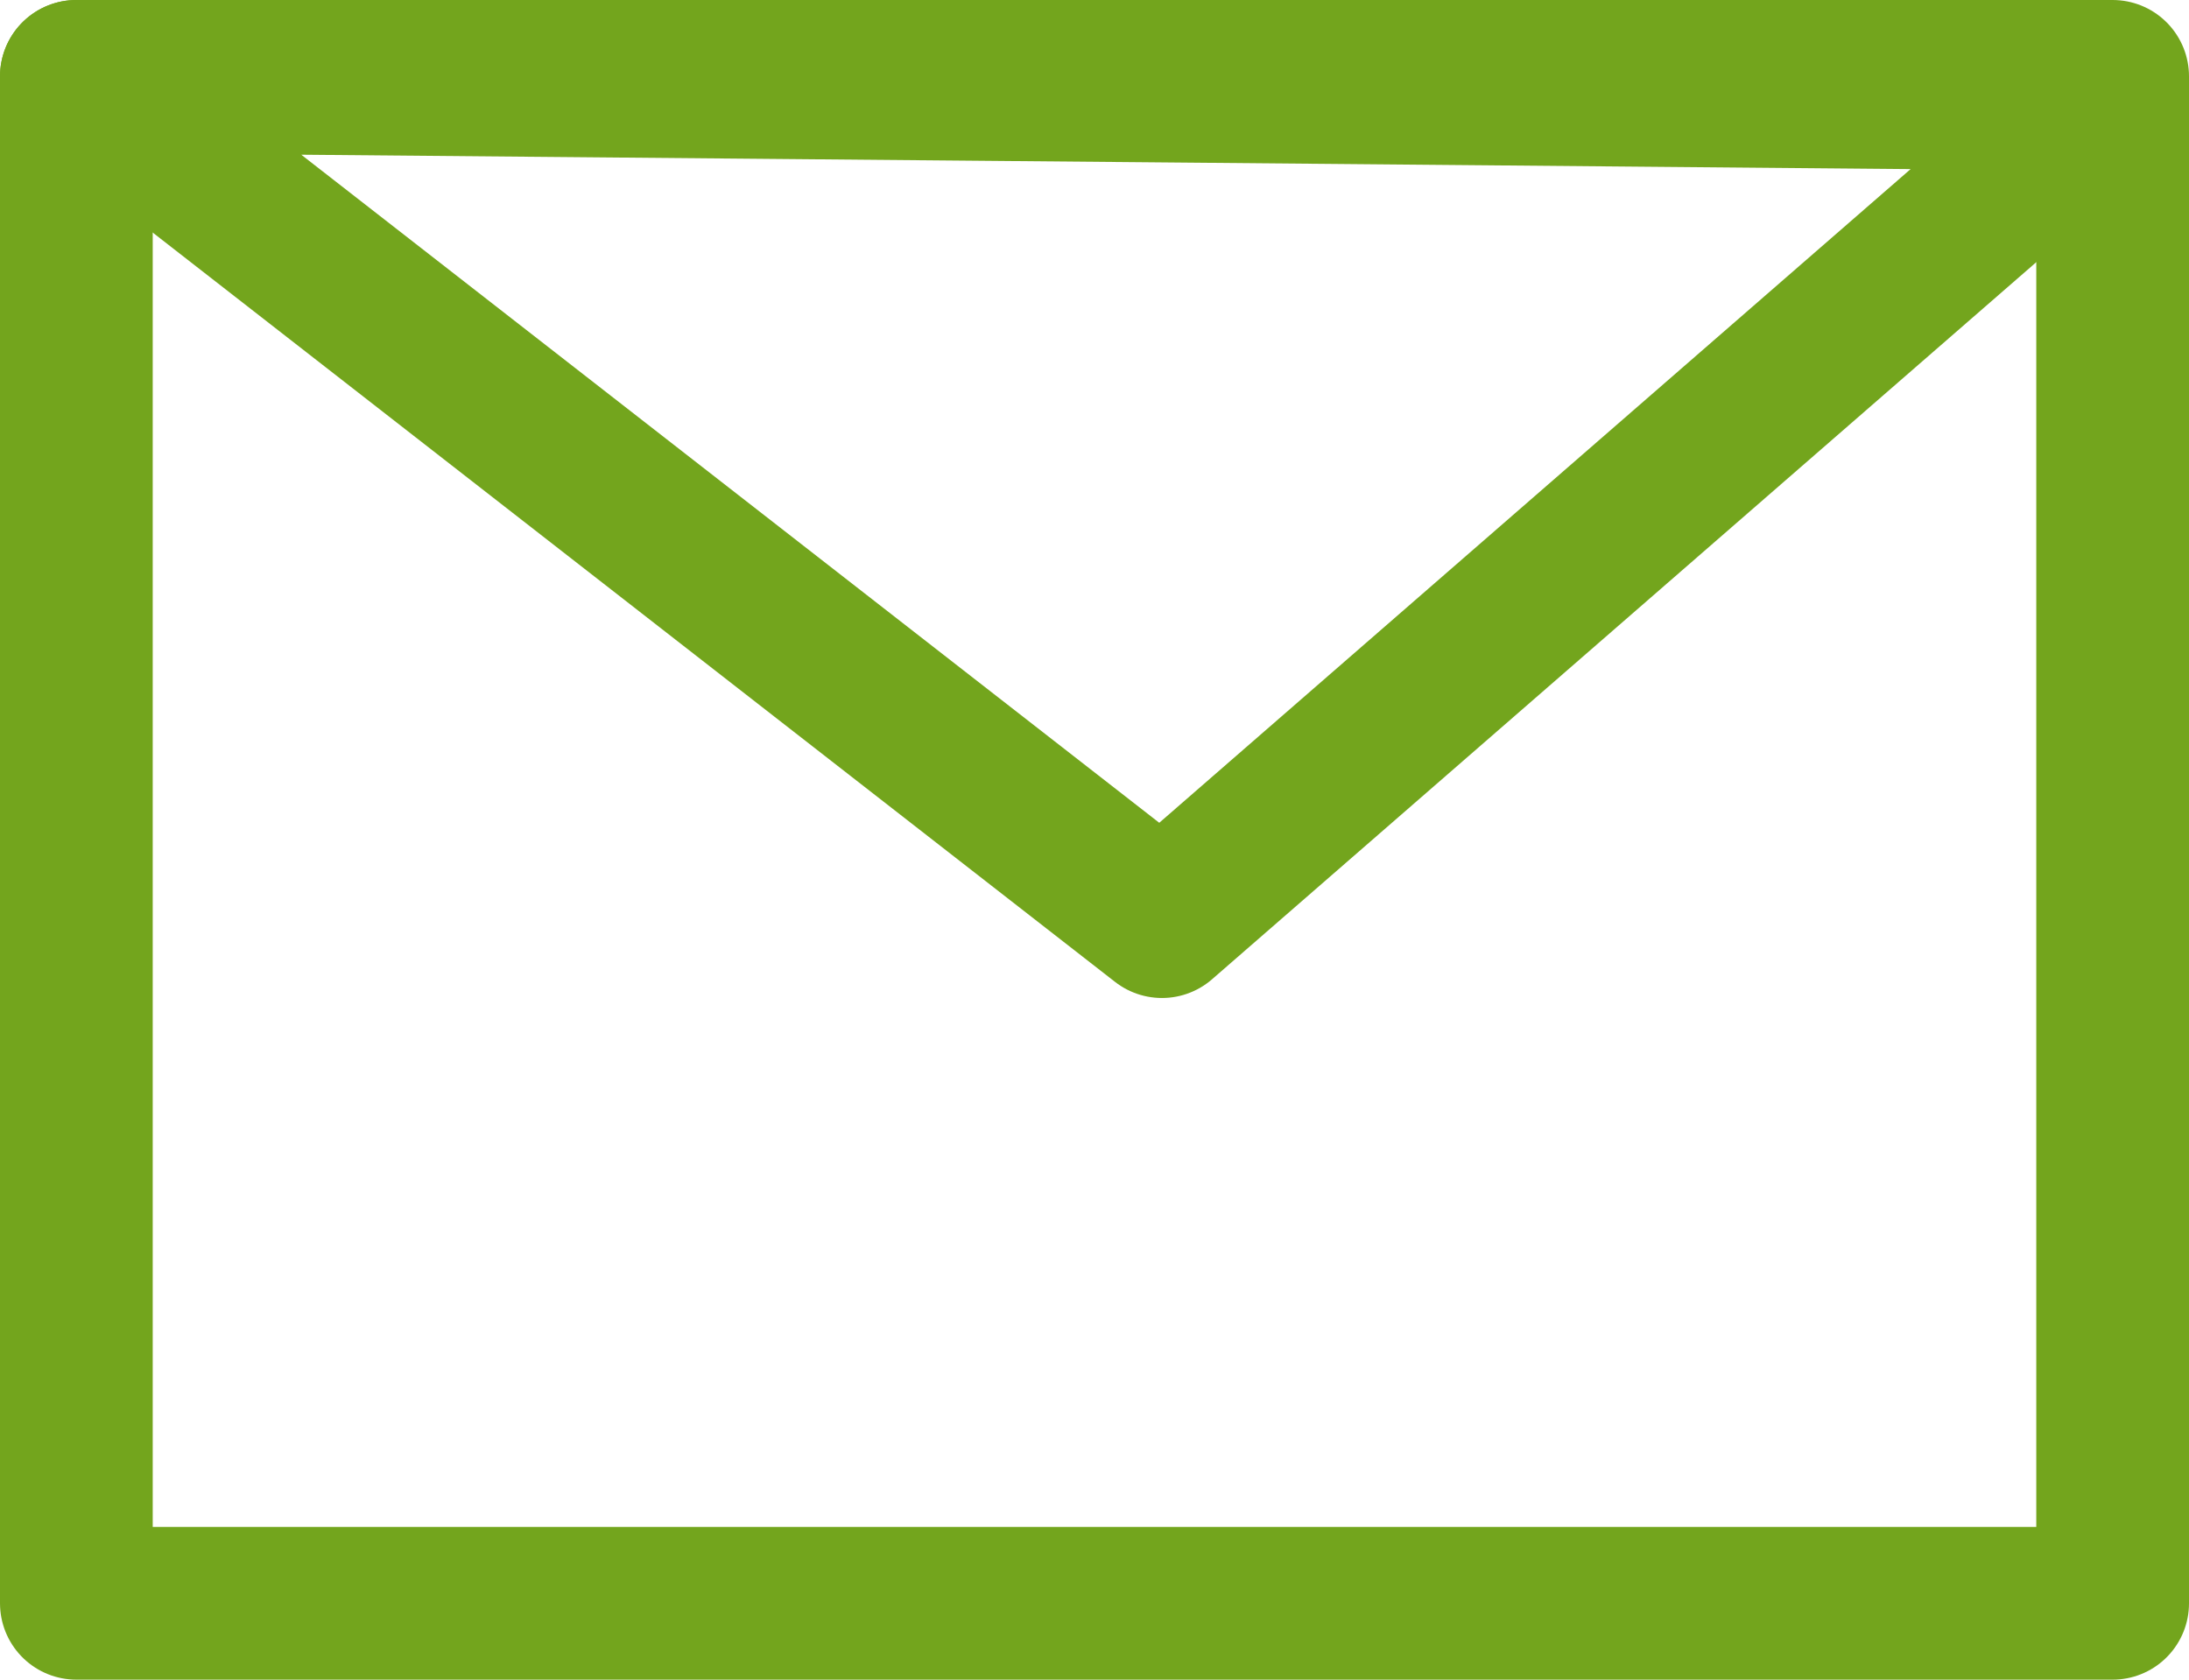
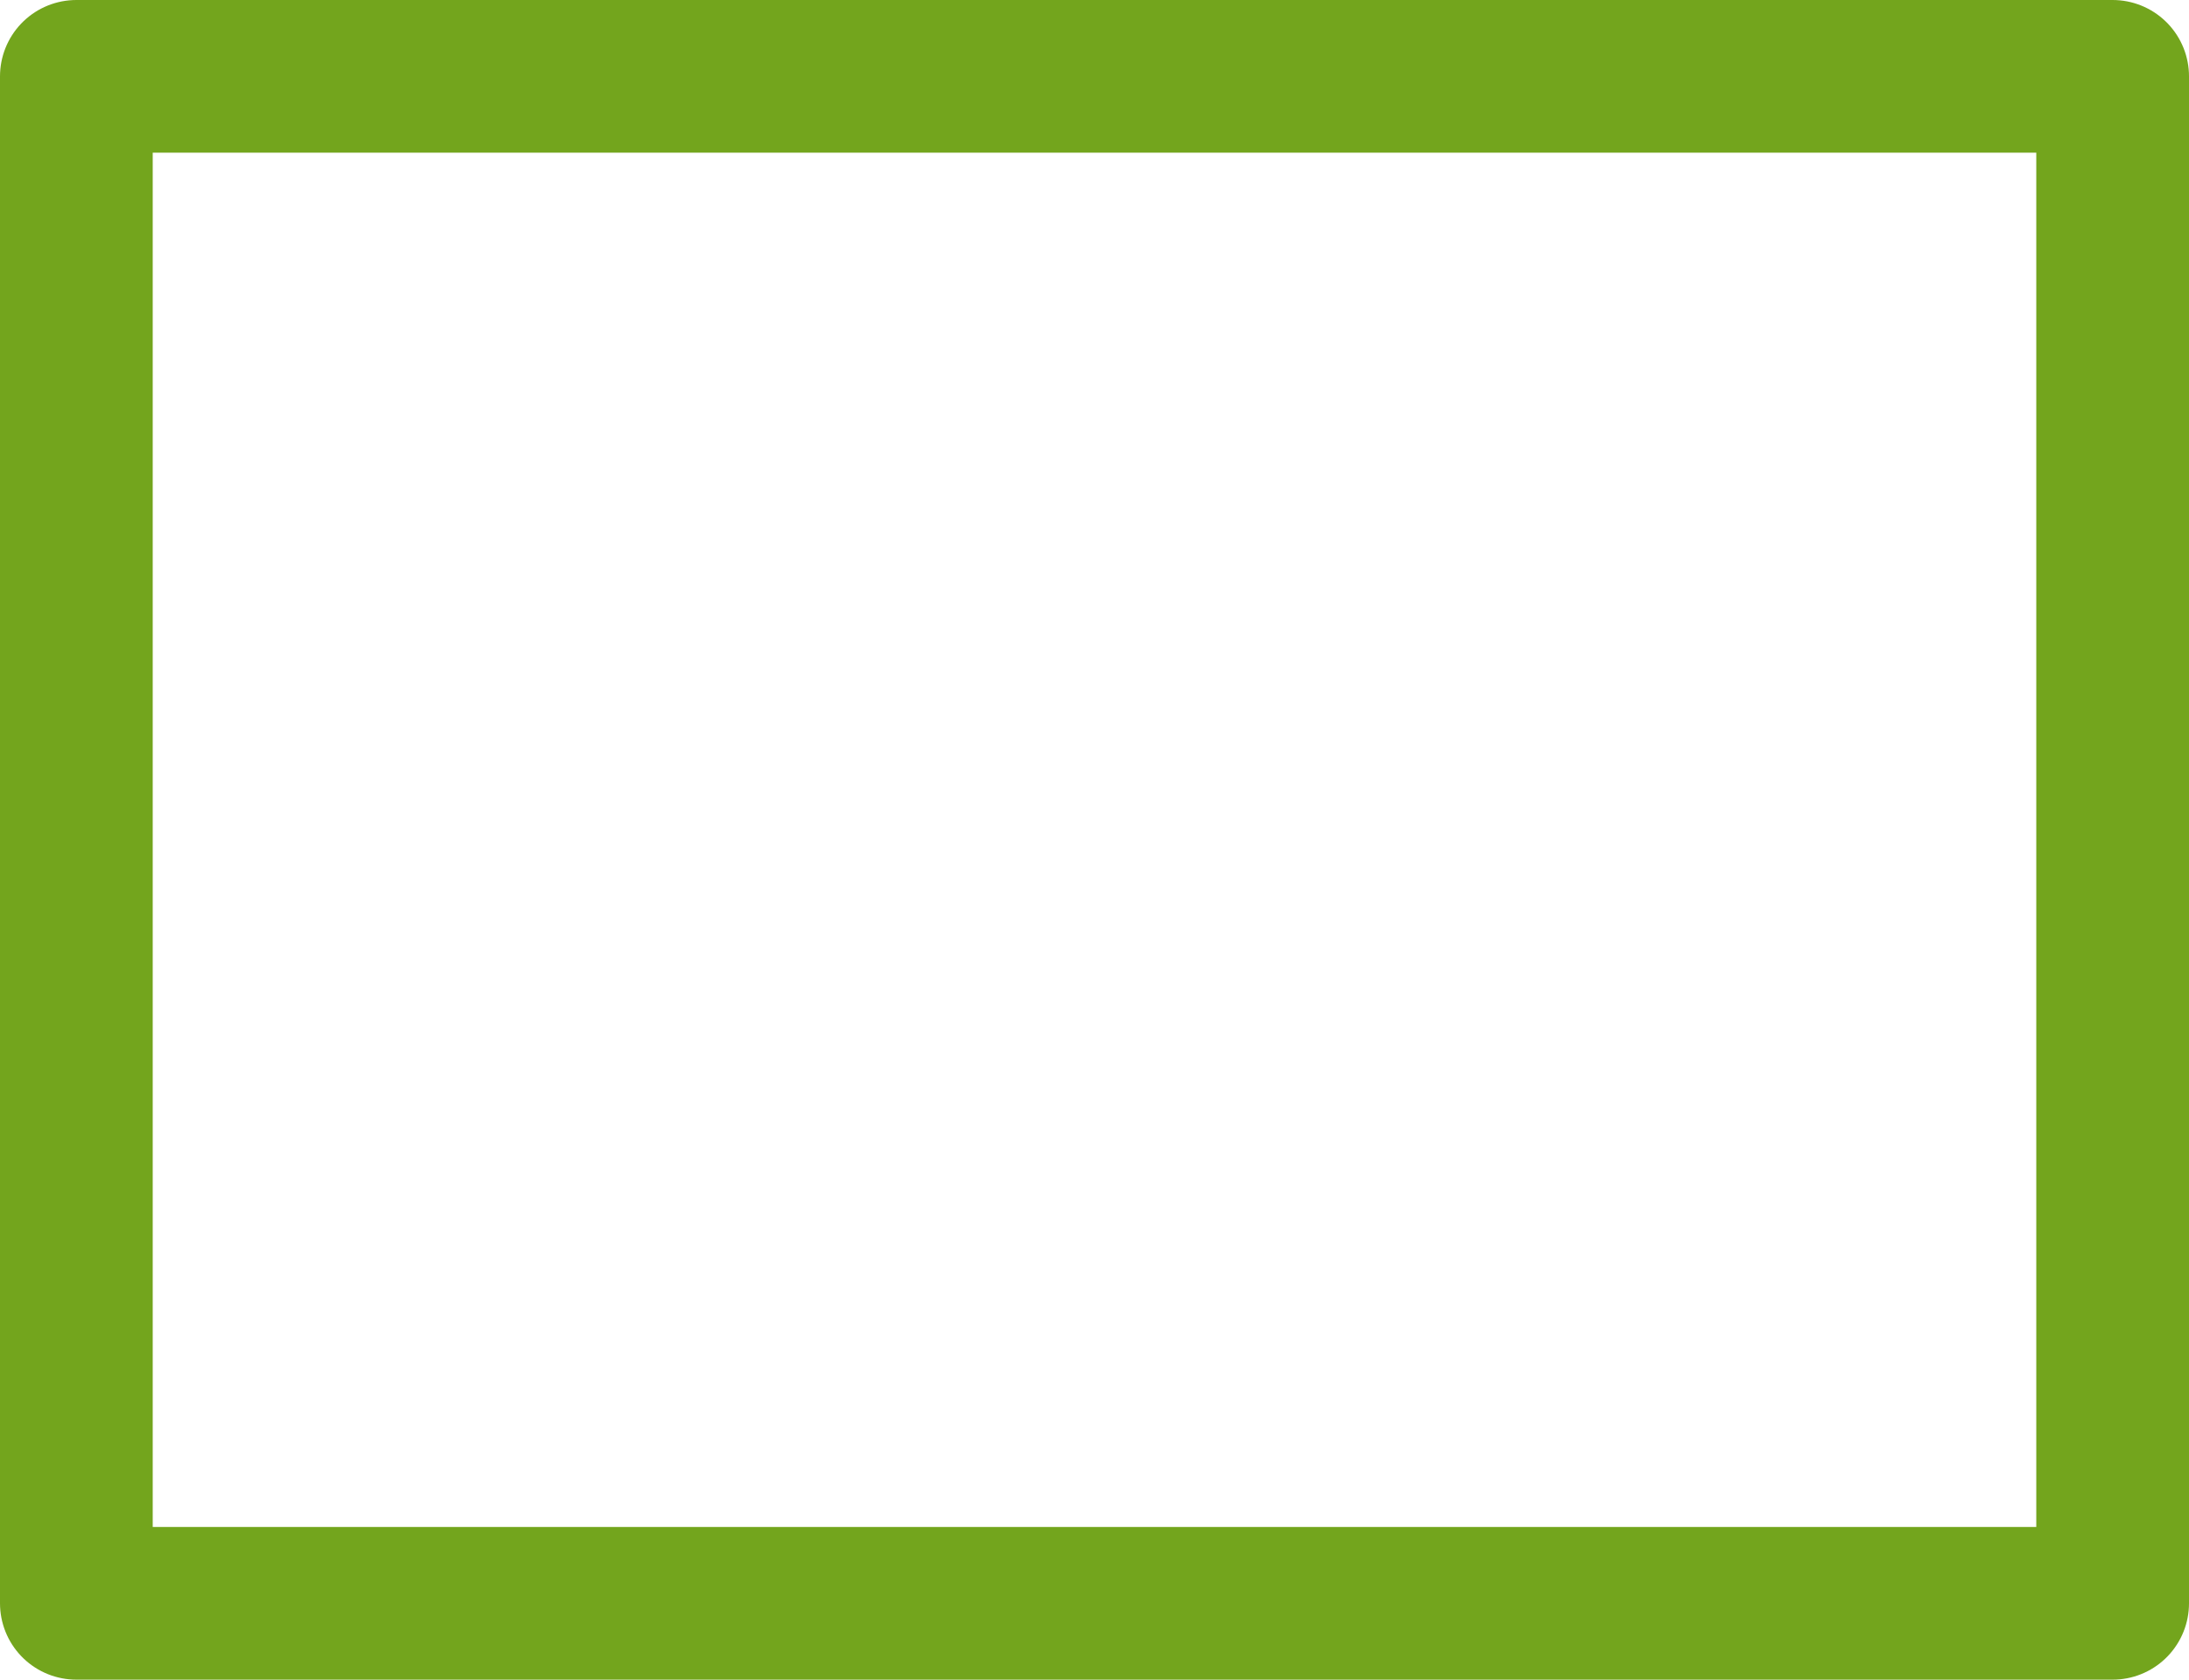
<svg xmlns="http://www.w3.org/2000/svg" id="_イヤー_2" viewBox="0 0 172 132">
  <defs>
    <style>.cls-1{fill:none;stroke:#73a51d;stroke-linecap:round;stroke-linejoin:round;stroke-width:12px}</style>
  </defs>
  <g id="_イヤー_2-2">
    <g id="Various_icon_set">
      <g id="_7">
        <path class="cls-1" d="M6 6h160v120H6z" />
-         <path class="cls-1" d="M166 7.43l-74.7 65L6 6l160 1.43z" />
      </g>
    </g>
  </g>
</svg>